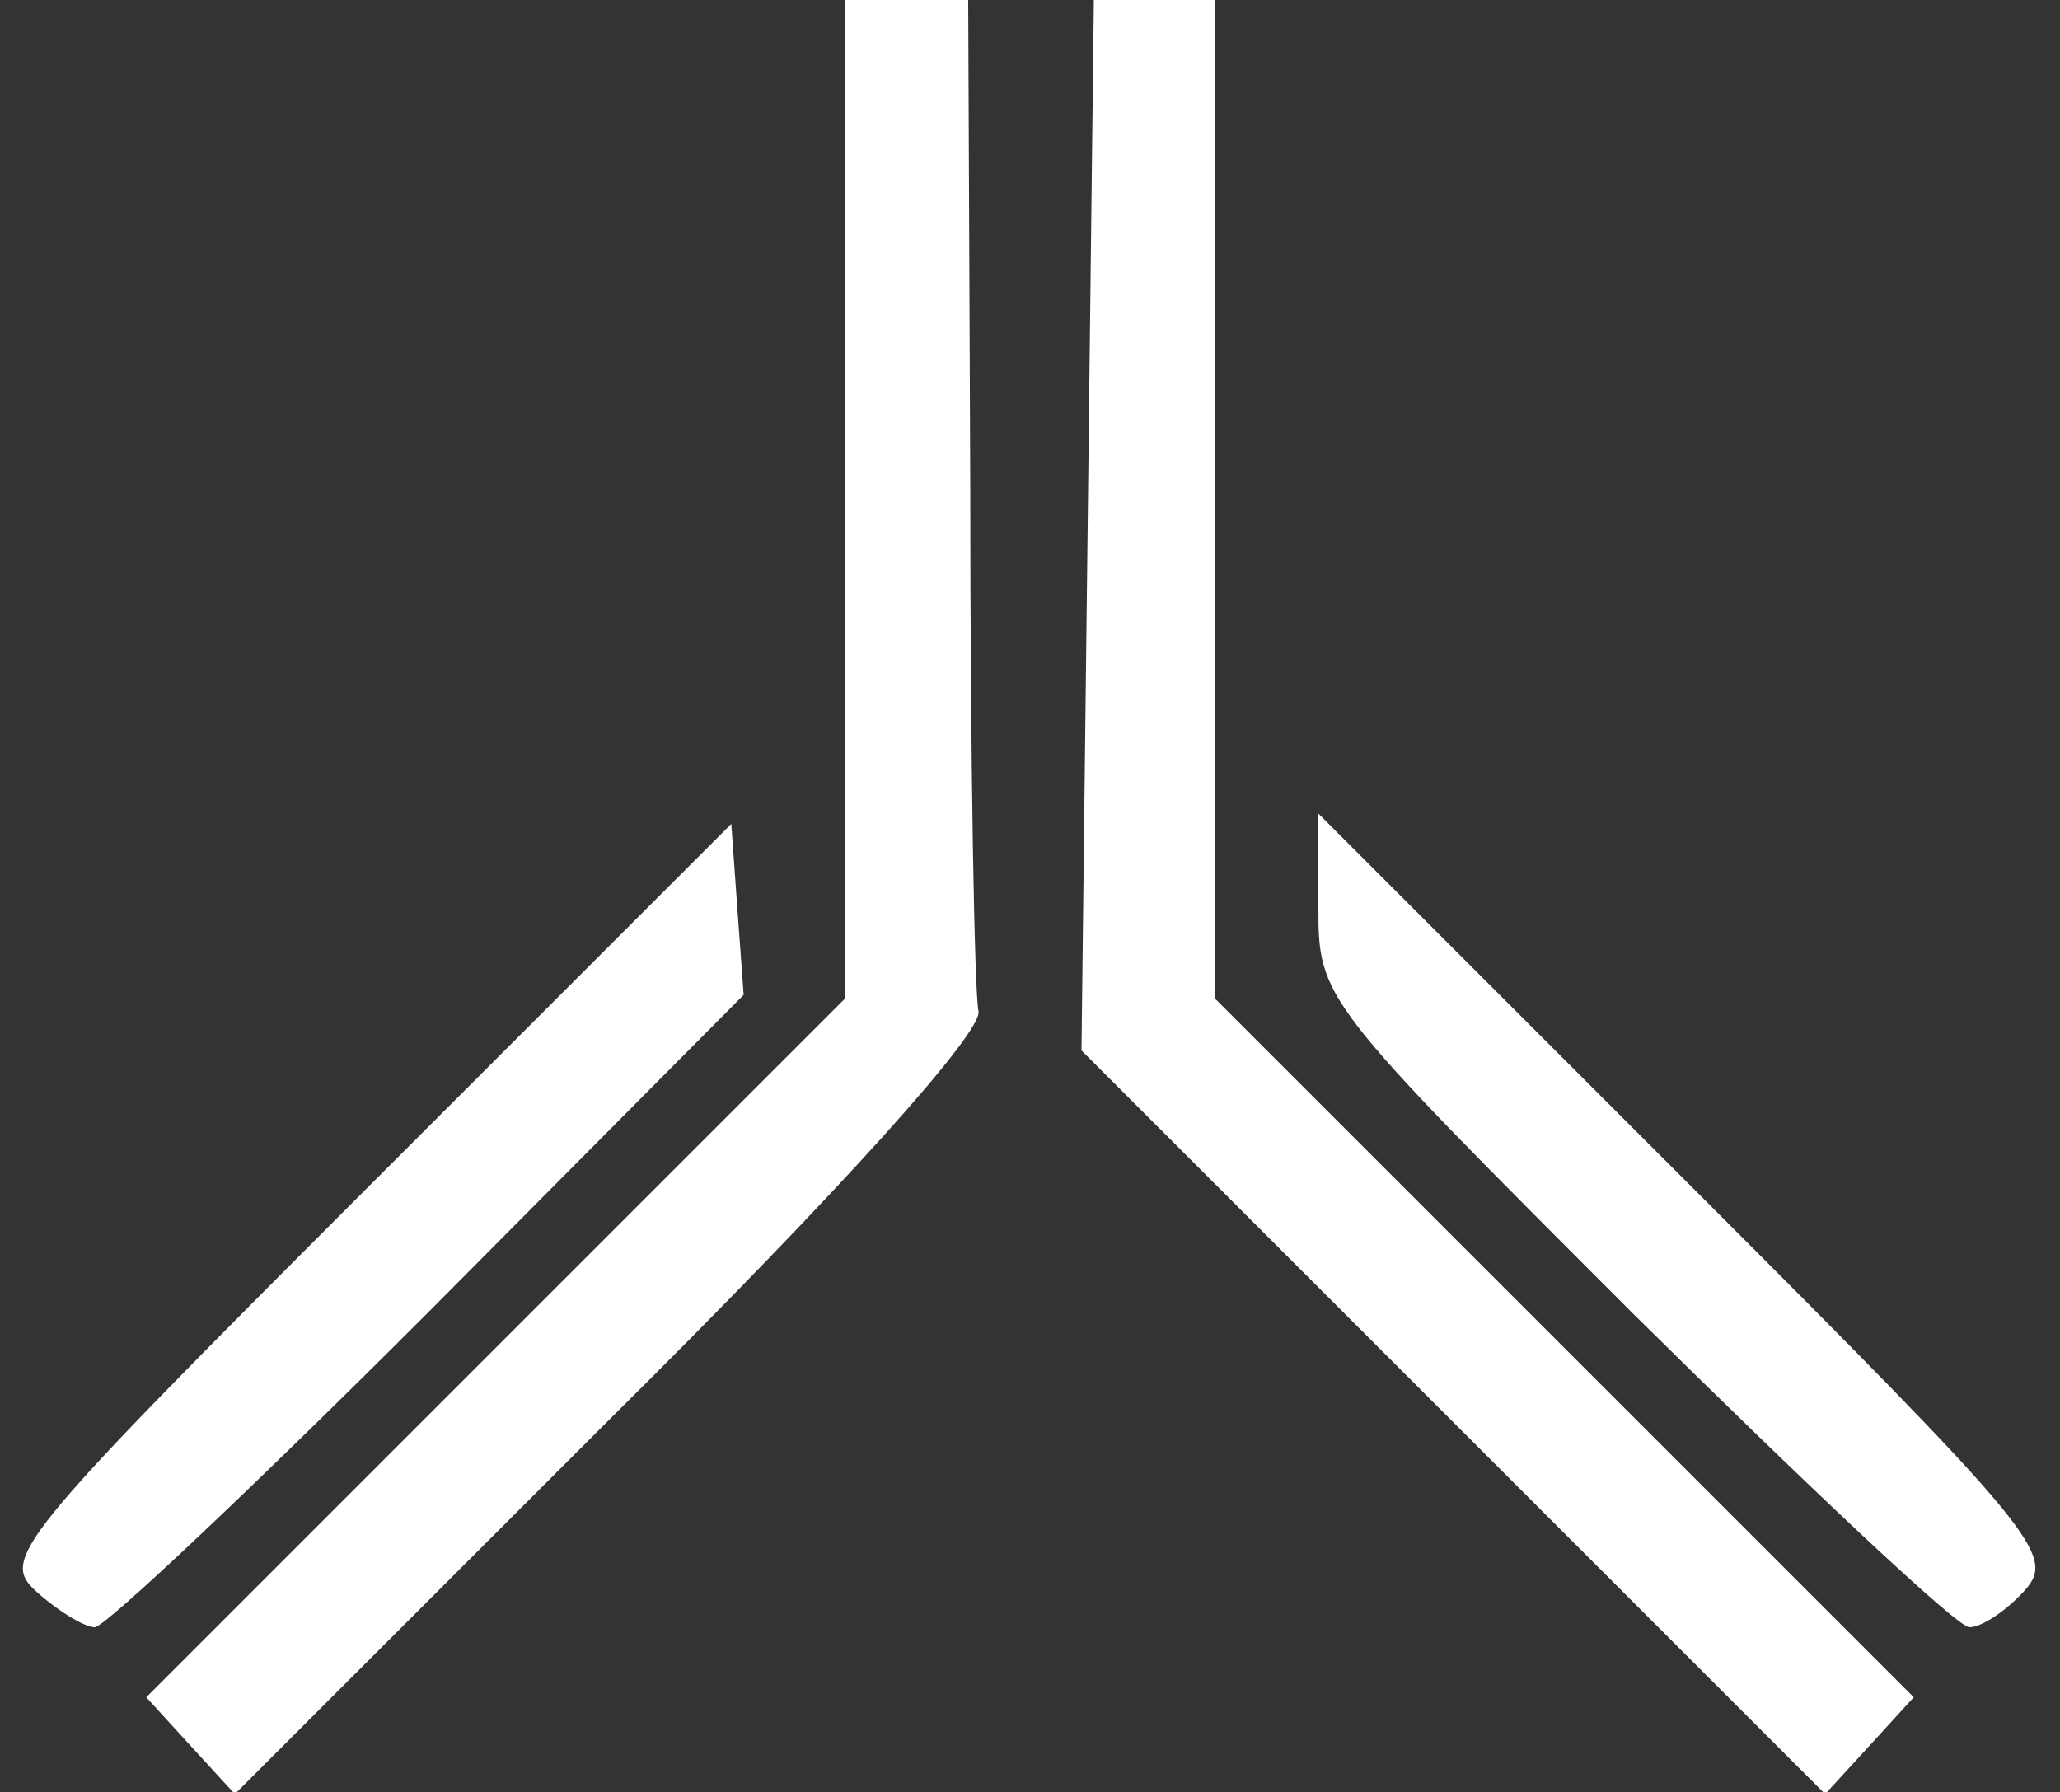
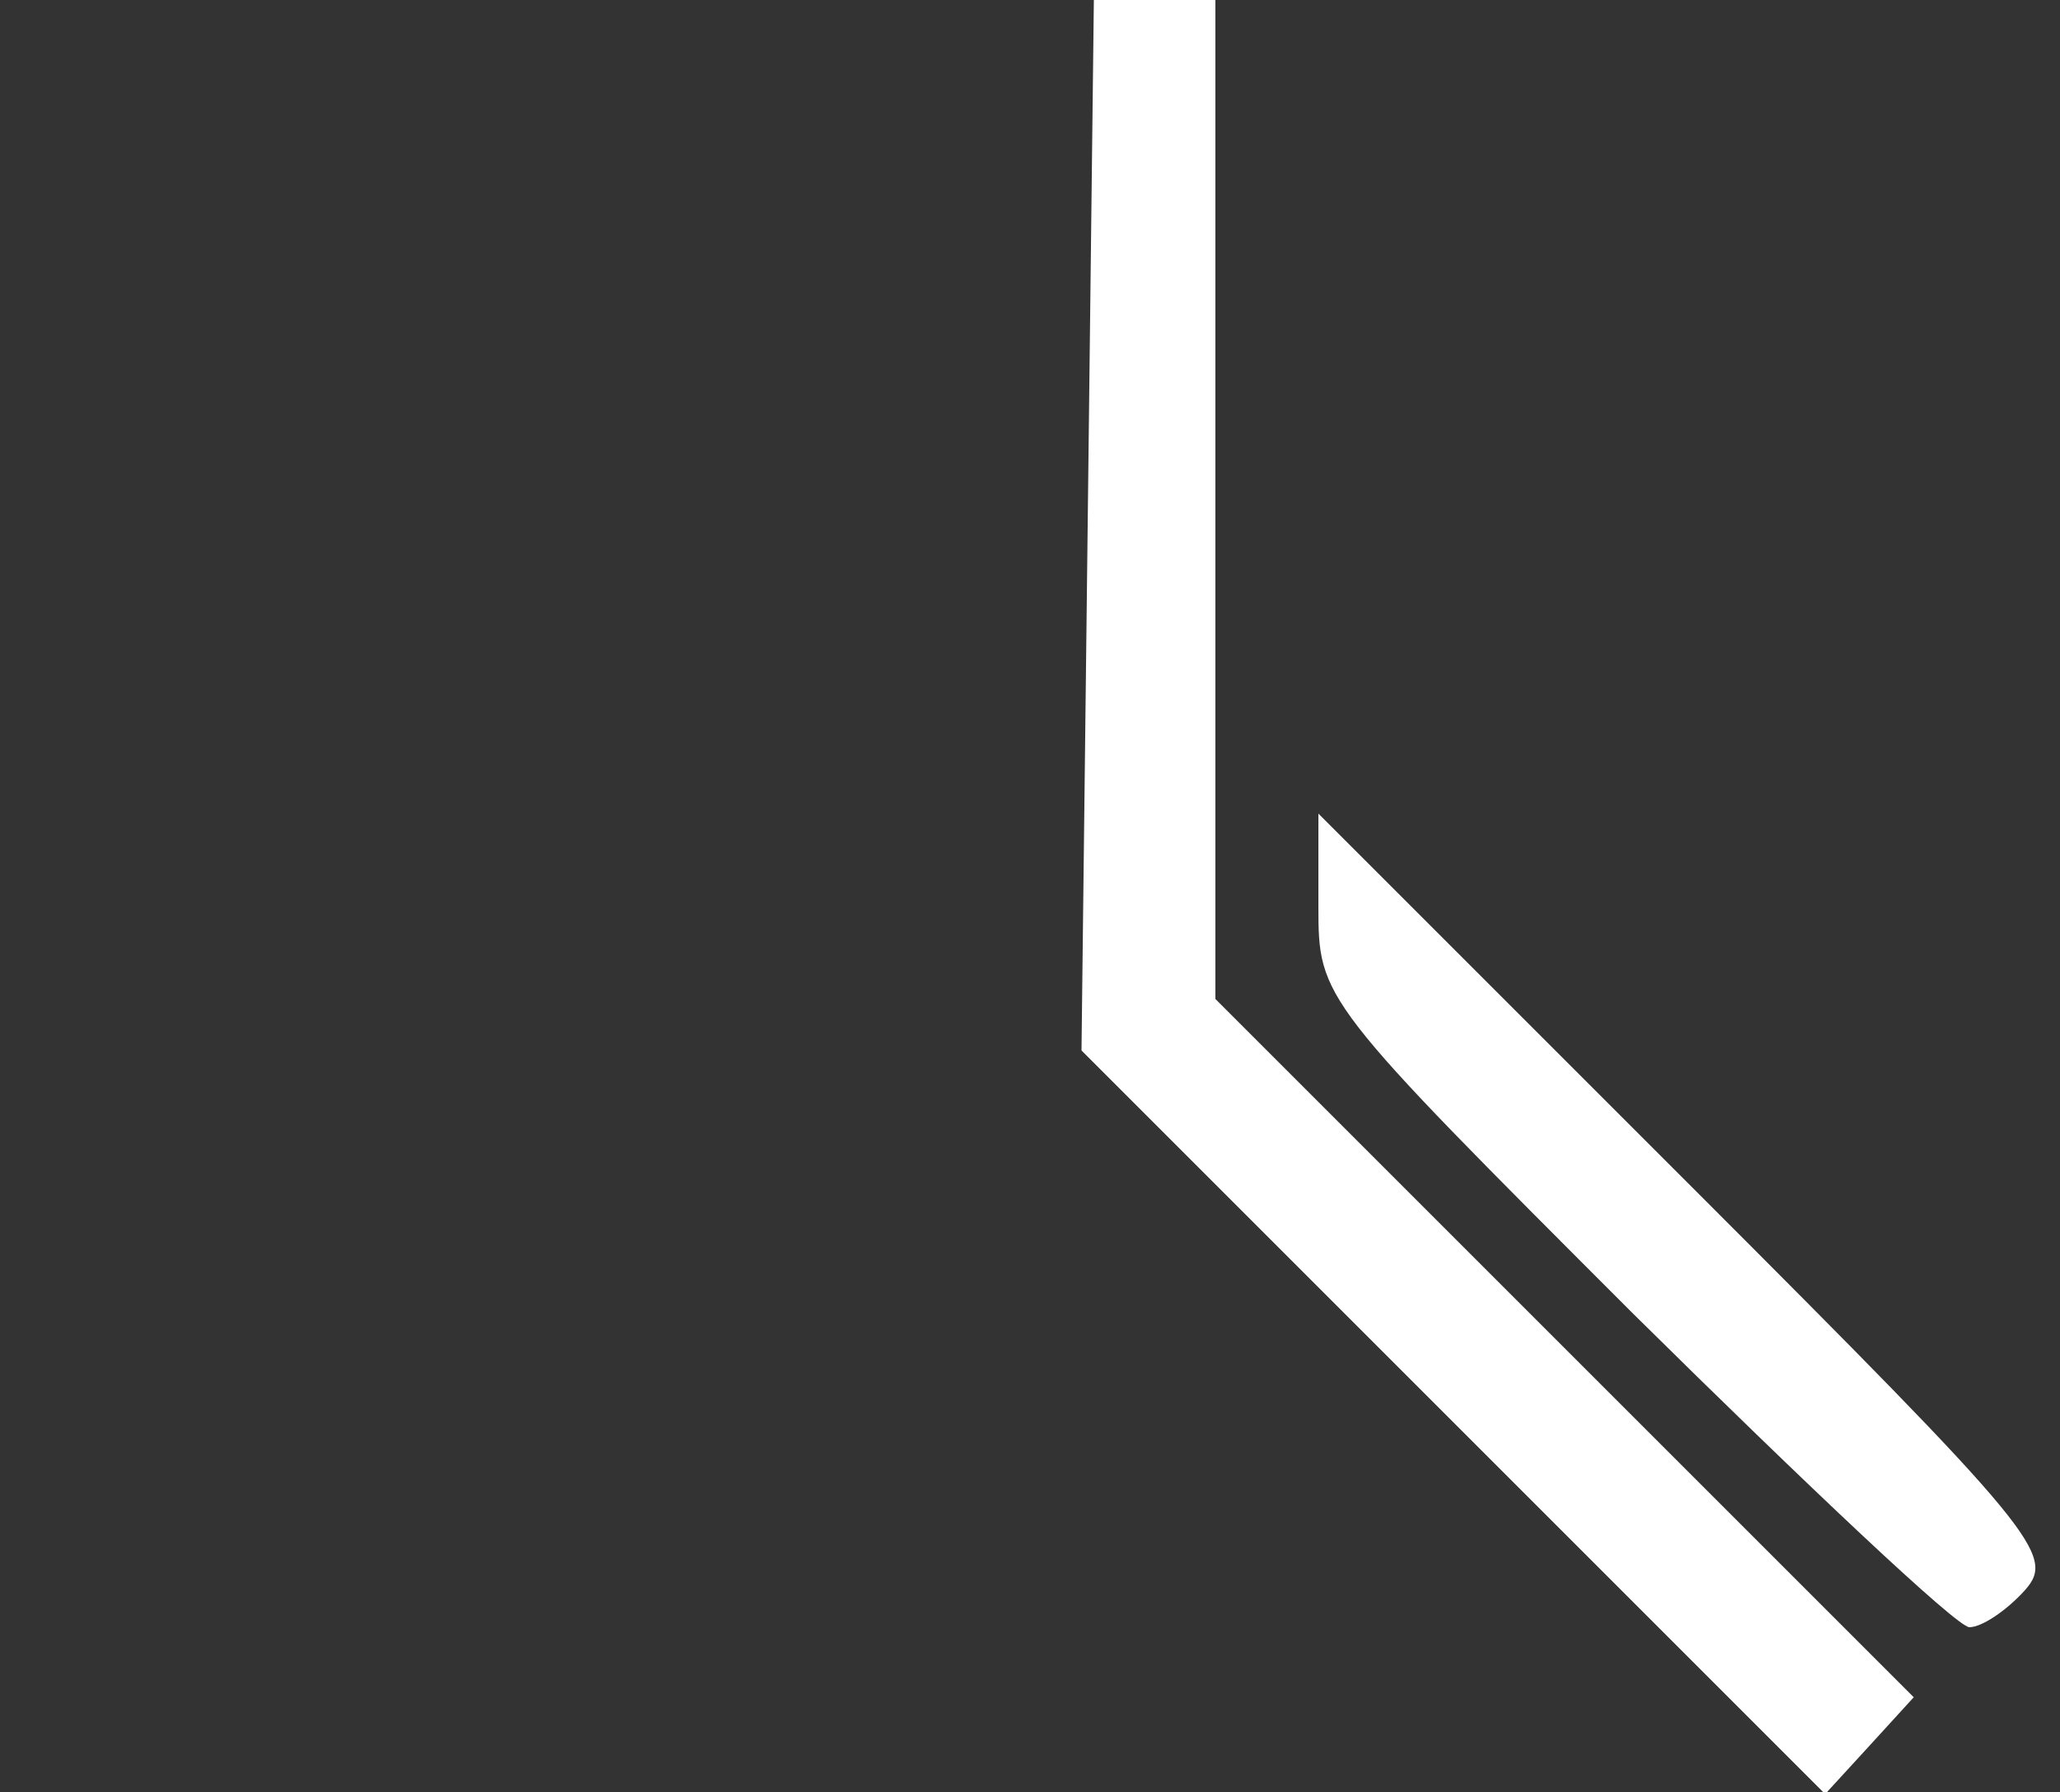
<svg xmlns="http://www.w3.org/2000/svg" width="100pt" height="87pt" viewBox="0 0 100 87" preserveAspectRatio="xMidYMid meet">
  <rect x="0" y="0" width="100" height="87" fill="#333333" stroke="none" />
  <g transform="translate(0,87) scale(0.1,-0.1)" fill="#FFFFFF" stroke="none">
-     <path d="M410 627 l0 -242 -170 -170 -169 -169 21 -23 22 -24 182 182 c113 112 181 188 179 198 -2 9 -4 123 -4 254 l-1 237 -30 0 -30 0 0 -243z" />
    <path d="M528 615 l-3 -255 180 -180 181 -181 22 24 21 23 -169 169 -170 170 0 242 0 243 -30 0 -29 0 -3 -255z" />
-     <path d="M177 292 c-171 -171 -177 -179 -159 -195 10 -9 23 -17 28 -17 5 0 78 69 162 153 l153 154 -3 41 -3 42 -178 -178z" />
    <path d="M640 430 c0 -45 1 -46 153 -198 84 -83 157 -152 163 -152 6 0 18 8 27 18 15 17 6 28 -163 197 l-180 180 0 -45z" />
  </g>
</svg>